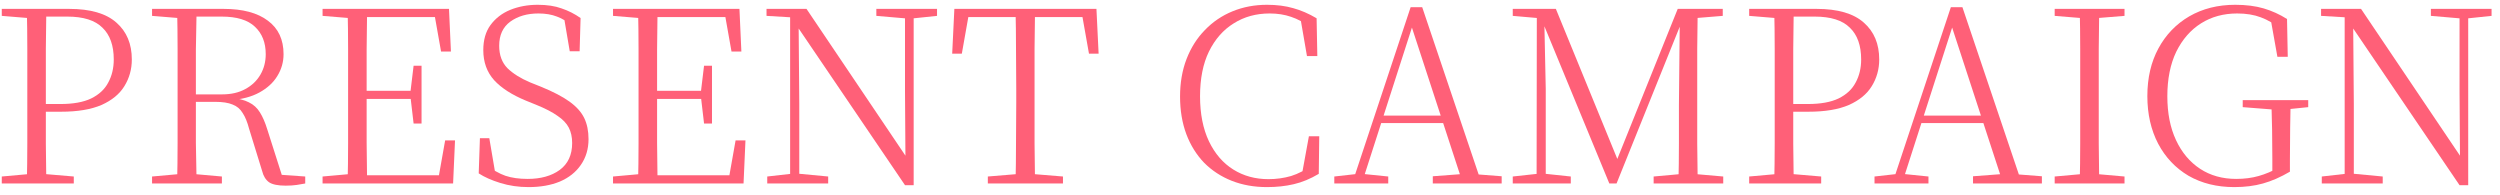
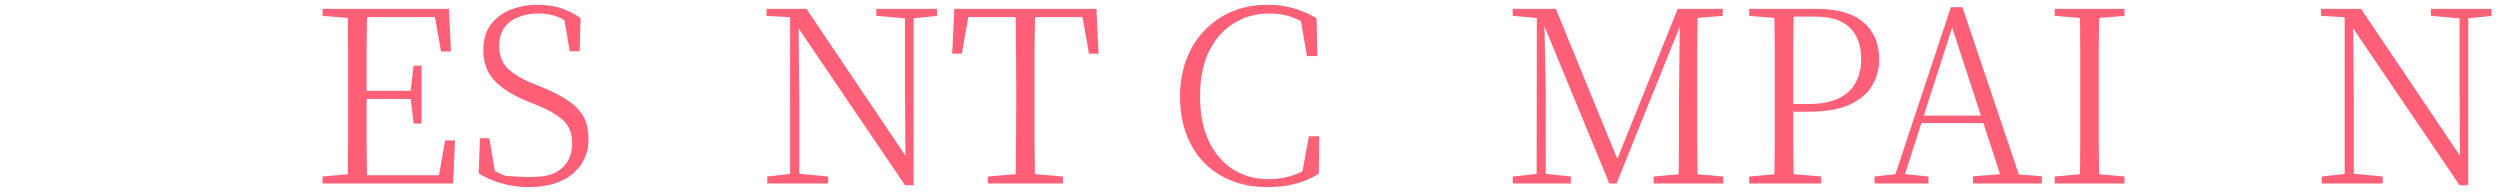
<svg xmlns="http://www.w3.org/2000/svg" width="218" height="17" viewBox="0 0 218 17" fill="none">
  <path d="M202.46 16V15.391L204.686 15.139H205.106L207.773 15.391V16H202.46ZM204.455 16V1.237H205.19L205.253 9.028V16H204.455ZM211.973 1.384V0.775H217.265V1.384L215.06 1.615H214.661L211.973 1.384ZM214.472 16.147L205.022 2.224L204.98 2.203L204.518 1.51L202.397 1.384V0.775H205.883L214.871 14.11L214.514 14.236L214.472 7.957V0.775H215.228V16.147H214.472Z" fill="#FF6078" />
-   <path d="M194.83 16.315C193.318 16.315 191.988 15.986 190.84 15.328C189.706 14.656 188.824 13.725 188.194 12.535C187.564 11.331 187.249 9.945 187.249 8.377C187.249 6.795 187.571 5.409 188.215 4.219C188.859 3.029 189.755 2.098 190.903 1.426C192.065 0.754 193.402 0.418 194.914 0.418C195.852 0.418 196.678 0.523 197.392 0.733C198.106 0.943 198.785 1.251 199.429 1.657L199.492 4.954H198.589L197.959 1.426L198.946 1.804V2.581C198.33 2.077 197.728 1.72 197.14 1.51C196.552 1.286 195.866 1.174 195.082 1.174C193.892 1.174 192.842 1.461 191.932 2.035C191.022 2.609 190.301 3.435 189.769 4.513C189.251 5.591 188.992 6.886 188.992 8.398C188.992 9.868 189.244 11.142 189.748 12.22C190.252 13.298 190.952 14.131 191.848 14.719C192.744 15.307 193.794 15.601 194.998 15.601C195.712 15.601 196.363 15.517 196.951 15.349C197.553 15.181 198.162 14.922 198.778 14.572L198.148 15.16V13.879C198.148 13.011 198.141 12.157 198.127 11.317C198.113 10.463 198.092 9.602 198.064 8.734H199.744C199.73 9.518 199.716 10.323 199.702 11.149C199.688 11.975 199.681 12.892 199.681 13.9V14.971C198.869 15.447 198.085 15.79 197.329 16C196.587 16.21 195.754 16.315 194.83 16.315ZM195.565 9.343V8.734H201.277V9.343L199.03 9.574H198.505L195.565 9.343Z" fill="#FF6078" />
  <path d="M179.168 16V15.391L181.982 15.139H182.402L185.258 15.391V16H179.168ZM181.352 16C181.38 14.838 181.394 13.676 181.394 12.514C181.394 11.338 181.394 10.155 181.394 8.965V7.81C181.394 6.62 181.394 5.437 181.394 4.261C181.394 3.085 181.38 1.923 181.352 0.775H183.053C183.039 1.923 183.025 3.085 183.011 4.261C183.011 5.437 183.011 6.62 183.011 7.81V8.965C183.011 10.155 183.011 11.338 183.011 12.514C183.025 13.676 183.039 14.838 183.053 16H181.352ZM179.168 1.384V0.775H185.258V1.384L182.402 1.615H181.982L179.168 1.384Z" fill="#FF6078" />
  <path d="M163.458 16V15.391L165.516 15.16H165.894L168.162 15.391V16H163.458ZM165.012 16L170.115 0.628H171.123L176.31 16H174.672L170.01 1.741H170.43L170.346 2.035L165.852 16H165.012ZM167.259 10.729L167.322 10.078H173.643L173.706 10.729H167.259ZM172.047 16V15.37L174.84 15.16H175.344L178.053 15.37V16H172.047Z" fill="#FF6078" />
  <path d="M152.528 16V15.391L155.342 15.139H155.846L158.807 15.391V16H152.528ZM154.712 16C154.74 14.838 154.754 13.676 154.754 12.514C154.754 11.338 154.754 10.155 154.754 8.965V7.81C154.754 6.62 154.754 5.437 154.754 4.261C154.754 3.085 154.74 1.923 154.712 0.775H156.413C156.399 1.923 156.385 3.085 156.371 4.261C156.371 5.437 156.371 6.62 156.371 7.81V9.28C156.371 10.33 156.371 11.422 156.371 12.556C156.385 13.69 156.399 14.838 156.413 16H154.712ZM155.573 9.742V9.07H157.652C158.758 9.07 159.647 8.909 160.319 8.587C161.005 8.251 161.502 7.789 161.81 7.201C162.132 6.613 162.293 5.941 162.293 5.185C162.293 3.967 161.964 3.043 161.306 2.413C160.662 1.769 159.64 1.447 158.24 1.447H155.573V0.775H158.408C160.256 0.775 161.628 1.174 162.524 1.972C163.42 2.756 163.868 3.827 163.868 5.185C163.868 6.039 163.651 6.816 163.217 7.516C162.797 8.202 162.132 8.748 161.222 9.154C160.312 9.546 159.136 9.742 157.694 9.742H155.573ZM152.528 1.384V0.775H155.573V1.615H155.342L152.528 1.384Z" fill="#FF6078" />
  <path d="M131.912 16V15.391L134.222 15.139H134.6L136.973 15.391V16H131.912ZM131.912 1.384V0.775H134.726V1.615H134.558L131.912 1.384ZM133.991 16L134.012 0.775H134.642L134.789 7.747V16H133.991ZM140.333 16L134.306 1.405H134.201V0.775H135.671L141.236 14.362H140.795L140.921 14.131L146.297 0.775H147.053V1.405H146.843L146.633 1.93L140.963 16H140.333ZM144.197 16V15.391L146.99 15.139H147.389L150.266 15.391V16H144.197ZM146.36 16C146.388 14.838 146.402 13.683 146.402 12.535C146.402 11.373 146.402 10.253 146.402 9.175L146.486 0.775H148.04C148.026 1.923 148.012 3.085 147.998 4.261C147.998 5.437 147.998 6.62 147.998 7.81V8.965C147.998 10.155 147.998 11.338 147.998 12.514C148.012 13.676 148.026 14.838 148.04 16H146.36ZM147.2 1.615V0.775H150.224V1.384L147.389 1.615H147.2Z" fill="#FF6078" />
-   <path d="M116.351 16V15.391L118.409 15.16H118.787L121.055 15.391V16H116.351ZM117.905 16L123.008 0.628H124.016L129.203 16H127.565L122.903 1.741H123.323L123.239 2.035L118.745 16H117.905ZM120.152 10.729L120.215 10.078H126.536L126.599 10.729H120.152ZM124.94 16V15.37L127.733 15.16H128.237L130.946 15.37V16H124.94Z" fill="#FF6078" />
  <path d="M110.482 16.315C109.362 16.315 108.34 16.133 107.416 15.769C106.492 15.405 105.687 14.88 105.001 14.194C104.329 13.494 103.811 12.661 103.447 11.695C103.083 10.715 102.901 9.623 102.901 8.419C102.901 7.215 103.09 6.123 103.468 5.143C103.846 4.163 104.378 3.323 105.064 2.623C105.75 1.909 106.555 1.363 107.479 0.985C108.403 0.607 109.404 0.418 110.482 0.418C111.336 0.418 112.099 0.516 112.771 0.712C113.443 0.894 114.122 1.188 114.808 1.594L114.871 4.891H113.968L113.359 1.363L114.325 1.699V2.413C113.723 1.965 113.142 1.65 112.582 1.468C112.022 1.272 111.399 1.174 110.713 1.174C109.537 1.174 108.494 1.461 107.584 2.035C106.674 2.595 105.953 3.414 105.421 4.492C104.903 5.556 104.644 6.858 104.644 8.398C104.644 9.924 104.903 11.233 105.421 12.325C105.939 13.403 106.646 14.222 107.542 14.782C108.438 15.342 109.46 15.622 110.608 15.622C111.294 15.622 111.952 15.531 112.582 15.349C113.212 15.153 113.828 14.831 114.43 14.383V15.076L113.506 15.328L114.136 11.884H115.039L114.997 15.16C114.269 15.594 113.541 15.895 112.813 16.063C112.099 16.231 111.322 16.315 110.482 16.315Z" fill="#FF6078" />
  <path d="M86.139 16V15.391L89.184 15.139H89.625L92.691 15.391V16H86.139ZM88.554 16C88.582 14.838 88.596 13.676 88.596 12.514C88.61 11.338 88.617 10.155 88.617 8.965V7.81C88.617 6.62 88.61 5.437 88.596 4.261C88.596 3.085 88.582 1.923 88.554 0.775H90.255C90.241 1.923 90.227 3.085 90.213 4.261C90.213 5.437 90.213 6.62 90.213 7.81V8.965C90.213 10.155 90.213 11.338 90.213 12.514C90.227 13.676 90.241 14.838 90.255 16H88.554ZM83.031 4.681L83.22 0.775L95.61 0.775L95.799 4.681H94.959L94.266 0.775L95.022 1.489H83.787L84.564 0.775L83.871 4.681H83.031Z" fill="#FF6078" />
  <path d="M66.904 16V15.391L69.13 15.139H69.55L72.217 15.391V16H66.904ZM68.899 16V1.237H69.634L69.697 9.028V16H68.899ZM76.417 1.384V0.775H81.709V1.384L79.504 1.615H79.105L76.417 1.384ZM78.916 16.147L69.466 2.224L69.424 2.203L68.962 1.51L66.841 1.384V0.775H70.327L79.315 14.11L78.958 14.236L78.916 7.957V0.775H79.672V16.147H78.916Z" fill="#FF6078" />
-   <path d="M53.455 16V15.391L56.269 15.139H56.5V16H53.455ZM55.639 16C55.667 14.838 55.681 13.676 55.681 12.514C55.681 11.338 55.681 10.155 55.681 8.965V7.81C55.681 6.62 55.681 5.437 55.681 4.261C55.681 3.085 55.667 1.923 55.639 0.775H57.34C57.326 1.923 57.312 3.099 57.298 4.303C57.298 5.493 57.298 6.746 57.298 8.062V8.503C57.298 9.917 57.298 11.233 57.298 12.451C57.312 13.655 57.326 14.838 57.34 16H55.639ZM56.5 16V15.286H64.312L63.514 15.79L64.144 12.241H65.005L64.837 16H56.5ZM56.5 8.629V7.915H61.519V8.629H56.5ZM61.393 10.771L61.12 8.44V7.999L61.393 5.731H62.086V10.771H61.393ZM53.455 1.384V0.775H56.5V1.615H56.269L53.455 1.384ZM63.787 4.492L63.157 0.943L63.976 1.489H56.5V0.775L64.48 0.775L64.648 4.492H63.787Z" fill="#FF6078" />
-   <path d="M46.091 16.315C45.223 16.315 44.404 16.196 43.634 15.958C42.864 15.72 42.234 15.44 41.744 15.118L41.849 12.052H42.668L43.235 15.391L42.353 14.95L42.269 14.299C42.941 14.803 43.543 15.146 44.075 15.328C44.621 15.51 45.265 15.601 46.007 15.601C47.155 15.601 48.086 15.342 48.8 14.824C49.528 14.292 49.892 13.508 49.892 12.472C49.892 11.954 49.794 11.506 49.598 11.128C49.402 10.75 49.073 10.407 48.611 10.099C48.163 9.777 47.54 9.455 46.742 9.133L45.86 8.776C44.642 8.272 43.718 7.677 43.088 6.991C42.458 6.291 42.143 5.416 42.143 4.366C42.143 3.484 42.353 2.756 42.773 2.182C43.207 1.594 43.781 1.153 44.495 0.859C45.223 0.565 46.021 0.418 46.889 0.418C47.701 0.418 48.394 0.523 48.968 0.733C49.556 0.929 50.109 1.209 50.627 1.573L50.543 4.471H49.682L49.136 1.258L50.018 1.699L50.06 2.35C49.528 1.916 49.031 1.615 48.569 1.447C48.107 1.265 47.568 1.174 46.952 1.174C45.972 1.174 45.153 1.412 44.495 1.888C43.851 2.364 43.529 3.064 43.529 3.988C43.529 4.8 43.767 5.451 44.243 5.941C44.733 6.417 45.391 6.83 46.217 7.18L47.162 7.558C48.226 7.992 49.059 8.426 49.661 8.86C50.263 9.294 50.69 9.77 50.942 10.288C51.194 10.806 51.32 11.422 51.32 12.136C51.32 12.99 51.096 13.739 50.648 14.383C50.214 15.013 49.605 15.496 48.821 15.832C48.037 16.154 47.127 16.315 46.091 16.315Z" fill="#FF6078" />
+   <path d="M46.091 16.315C45.223 16.315 44.404 16.196 43.634 15.958C42.864 15.72 42.234 15.44 41.744 15.118L41.849 12.052H42.668L43.235 15.391L42.353 14.95L42.269 14.299C42.941 14.803 43.543 15.146 44.075 15.328C47.155 15.601 48.086 15.342 48.8 14.824C49.528 14.292 49.892 13.508 49.892 12.472C49.892 11.954 49.794 11.506 49.598 11.128C49.402 10.75 49.073 10.407 48.611 10.099C48.163 9.777 47.54 9.455 46.742 9.133L45.86 8.776C44.642 8.272 43.718 7.677 43.088 6.991C42.458 6.291 42.143 5.416 42.143 4.366C42.143 3.484 42.353 2.756 42.773 2.182C43.207 1.594 43.781 1.153 44.495 0.859C45.223 0.565 46.021 0.418 46.889 0.418C47.701 0.418 48.394 0.523 48.968 0.733C49.556 0.929 50.109 1.209 50.627 1.573L50.543 4.471H49.682L49.136 1.258L50.018 1.699L50.06 2.35C49.528 1.916 49.031 1.615 48.569 1.447C48.107 1.265 47.568 1.174 46.952 1.174C45.972 1.174 45.153 1.412 44.495 1.888C43.851 2.364 43.529 3.064 43.529 3.988C43.529 4.8 43.767 5.451 44.243 5.941C44.733 6.417 45.391 6.83 46.217 7.18L47.162 7.558C48.226 7.992 49.059 8.426 49.661 8.86C50.263 9.294 50.69 9.77 50.942 10.288C51.194 10.806 51.32 11.422 51.32 12.136C51.32 12.99 51.096 13.739 50.648 14.383C50.214 15.013 49.605 15.496 48.821 15.832C48.037 16.154 47.127 16.315 46.091 16.315Z" fill="#FF6078" />
  <path d="M28.128 16V15.391L30.942 15.139H31.173V16H28.128ZM30.312 16C30.34 14.838 30.354 13.676 30.354 12.514C30.354 11.338 30.354 10.155 30.354 8.965V7.81C30.354 6.62 30.354 5.437 30.354 4.261C30.354 3.085 30.34 1.923 30.312 0.775H32.013C31.999 1.923 31.985 3.099 31.971 4.303C31.971 5.493 31.971 6.746 31.971 8.062V8.503C31.971 9.917 31.971 11.233 31.971 12.451C31.985 13.655 31.999 14.838 32.013 16H30.312ZM31.173 16V15.286H38.985L38.187 15.79L38.817 12.241H39.678L39.51 16H31.173ZM31.173 8.629V7.915H36.192V8.629H31.173ZM36.066 10.771L35.793 8.44V7.999L36.066 5.731H36.759V10.771H36.066ZM28.128 1.384V0.775H31.173V1.615H30.942L28.128 1.384ZM38.46 4.492L37.83 0.943L38.649 1.489H31.173V0.775L39.153 0.775L39.321 4.492H38.46Z" fill="#FF6078" />
-   <path d="M13.259 16V15.391L16.073 15.139H16.515L19.349 15.391V16H13.259ZM15.444 16C15.472 14.838 15.486 13.676 15.486 12.514C15.486 11.338 15.486 10.155 15.486 8.965V7.81C15.486 6.62 15.486 5.437 15.486 4.261C15.486 3.085 15.472 1.923 15.444 0.775H17.145C17.116 1.923 17.096 3.106 17.081 4.324C17.081 5.542 17.081 6.893 17.081 8.377V8.776C17.081 10.05 17.081 11.282 17.081 12.472C17.096 13.662 17.116 14.838 17.145 16H15.444ZM24.915 16.189C24.242 16.189 23.759 16.091 23.465 15.895C23.172 15.685 22.968 15.356 22.857 14.908L21.723 11.233C21.569 10.645 21.38 10.183 21.155 9.847C20.945 9.497 20.651 9.252 20.273 9.112C19.91 8.958 19.405 8.881 18.762 8.881H16.305V8.23H19.37C20.154 8.23 20.826 8.076 21.387 7.768C21.96 7.46 22.401 7.04 22.709 6.508C23.017 5.976 23.172 5.381 23.172 4.723C23.172 3.715 22.857 2.917 22.227 2.329C21.61 1.741 20.645 1.447 19.328 1.447H16.305V0.775H19.497C21.163 0.775 22.451 1.118 23.36 1.804C24.27 2.476 24.726 3.449 24.726 4.723C24.726 5.409 24.544 6.046 24.18 6.634C23.829 7.208 23.311 7.684 22.625 8.062C21.939 8.44 21.093 8.664 20.084 8.734V8.524C20.756 8.58 21.296 8.713 21.701 8.923C22.108 9.119 22.43 9.413 22.668 9.805C22.905 10.183 23.116 10.666 23.297 11.254L24.683 15.601L23.948 15.202L26.616 15.391V16C26.405 16.042 26.16 16.084 25.881 16.126C25.601 16.168 25.279 16.189 24.915 16.189ZM13.259 1.384V0.775H16.305V1.615H16.073L13.259 1.384Z" fill="#FF6078" />
-   <path d="M0.155 16V15.391L2.969 15.139H3.473L6.434 15.391V16H0.155ZM2.339 16C2.367 14.838 2.381 13.676 2.381 12.514C2.381 11.338 2.381 10.155 2.381 8.965V7.81C2.381 6.62 2.381 5.437 2.381 4.261C2.381 3.085 2.367 1.923 2.339 0.775H4.04C4.026 1.923 4.012 3.085 3.998 4.261C3.998 5.437 3.998 6.62 3.998 7.81V9.28C3.998 10.33 3.998 11.422 3.998 12.556C4.012 13.69 4.026 14.838 4.04 16H2.339ZM3.2 9.742V9.07H5.279C6.385 9.07 7.274 8.909 7.946 8.587C8.632 8.251 9.129 7.789 9.437 7.201C9.759 6.613 9.92 5.941 9.92 5.185C9.92 3.967 9.591 3.043 8.933 2.413C8.289 1.769 7.267 1.447 5.867 1.447H3.2V0.775H6.035C7.883 0.775 9.255 1.174 10.151 1.972C11.047 2.756 11.495 3.827 11.495 5.185C11.495 6.039 11.278 6.816 10.844 7.516C10.424 8.202 9.759 8.748 8.849 9.154C7.939 9.546 6.763 9.742 5.321 9.742H3.2ZM0.155 1.384V0.775H3.2V1.615H2.969L0.155 1.384Z" fill="#FF6078" />
</svg>